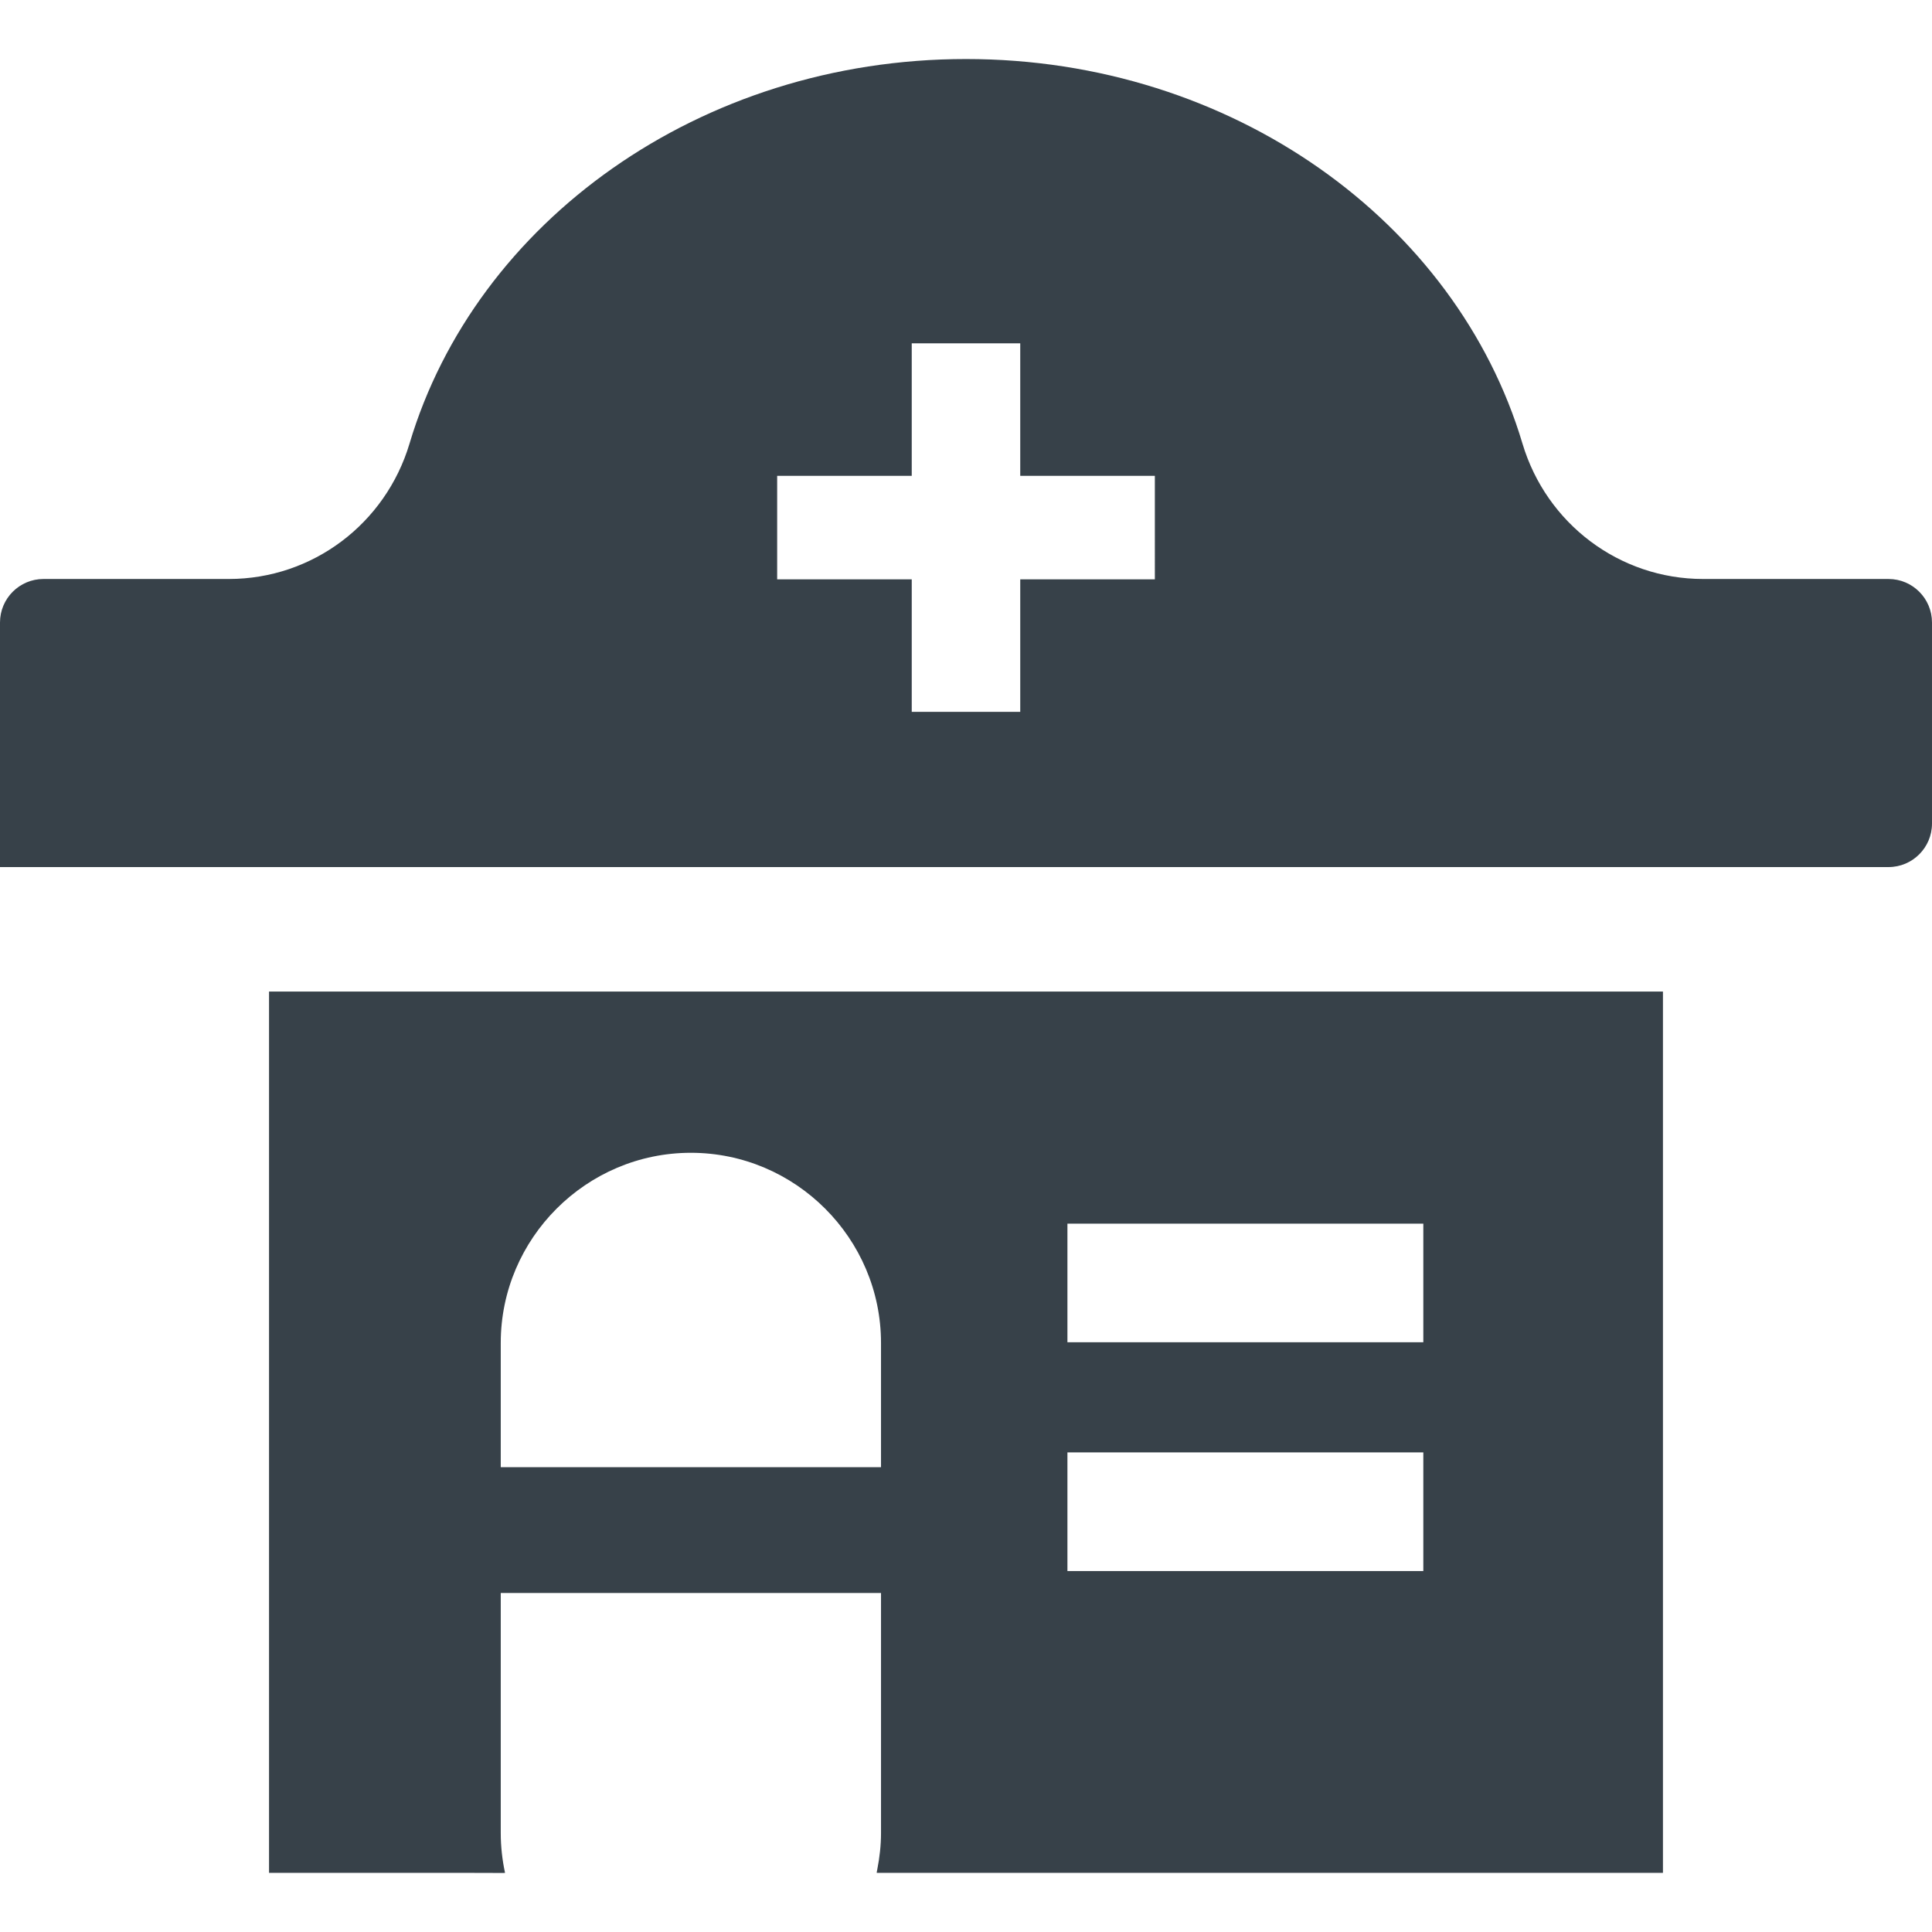
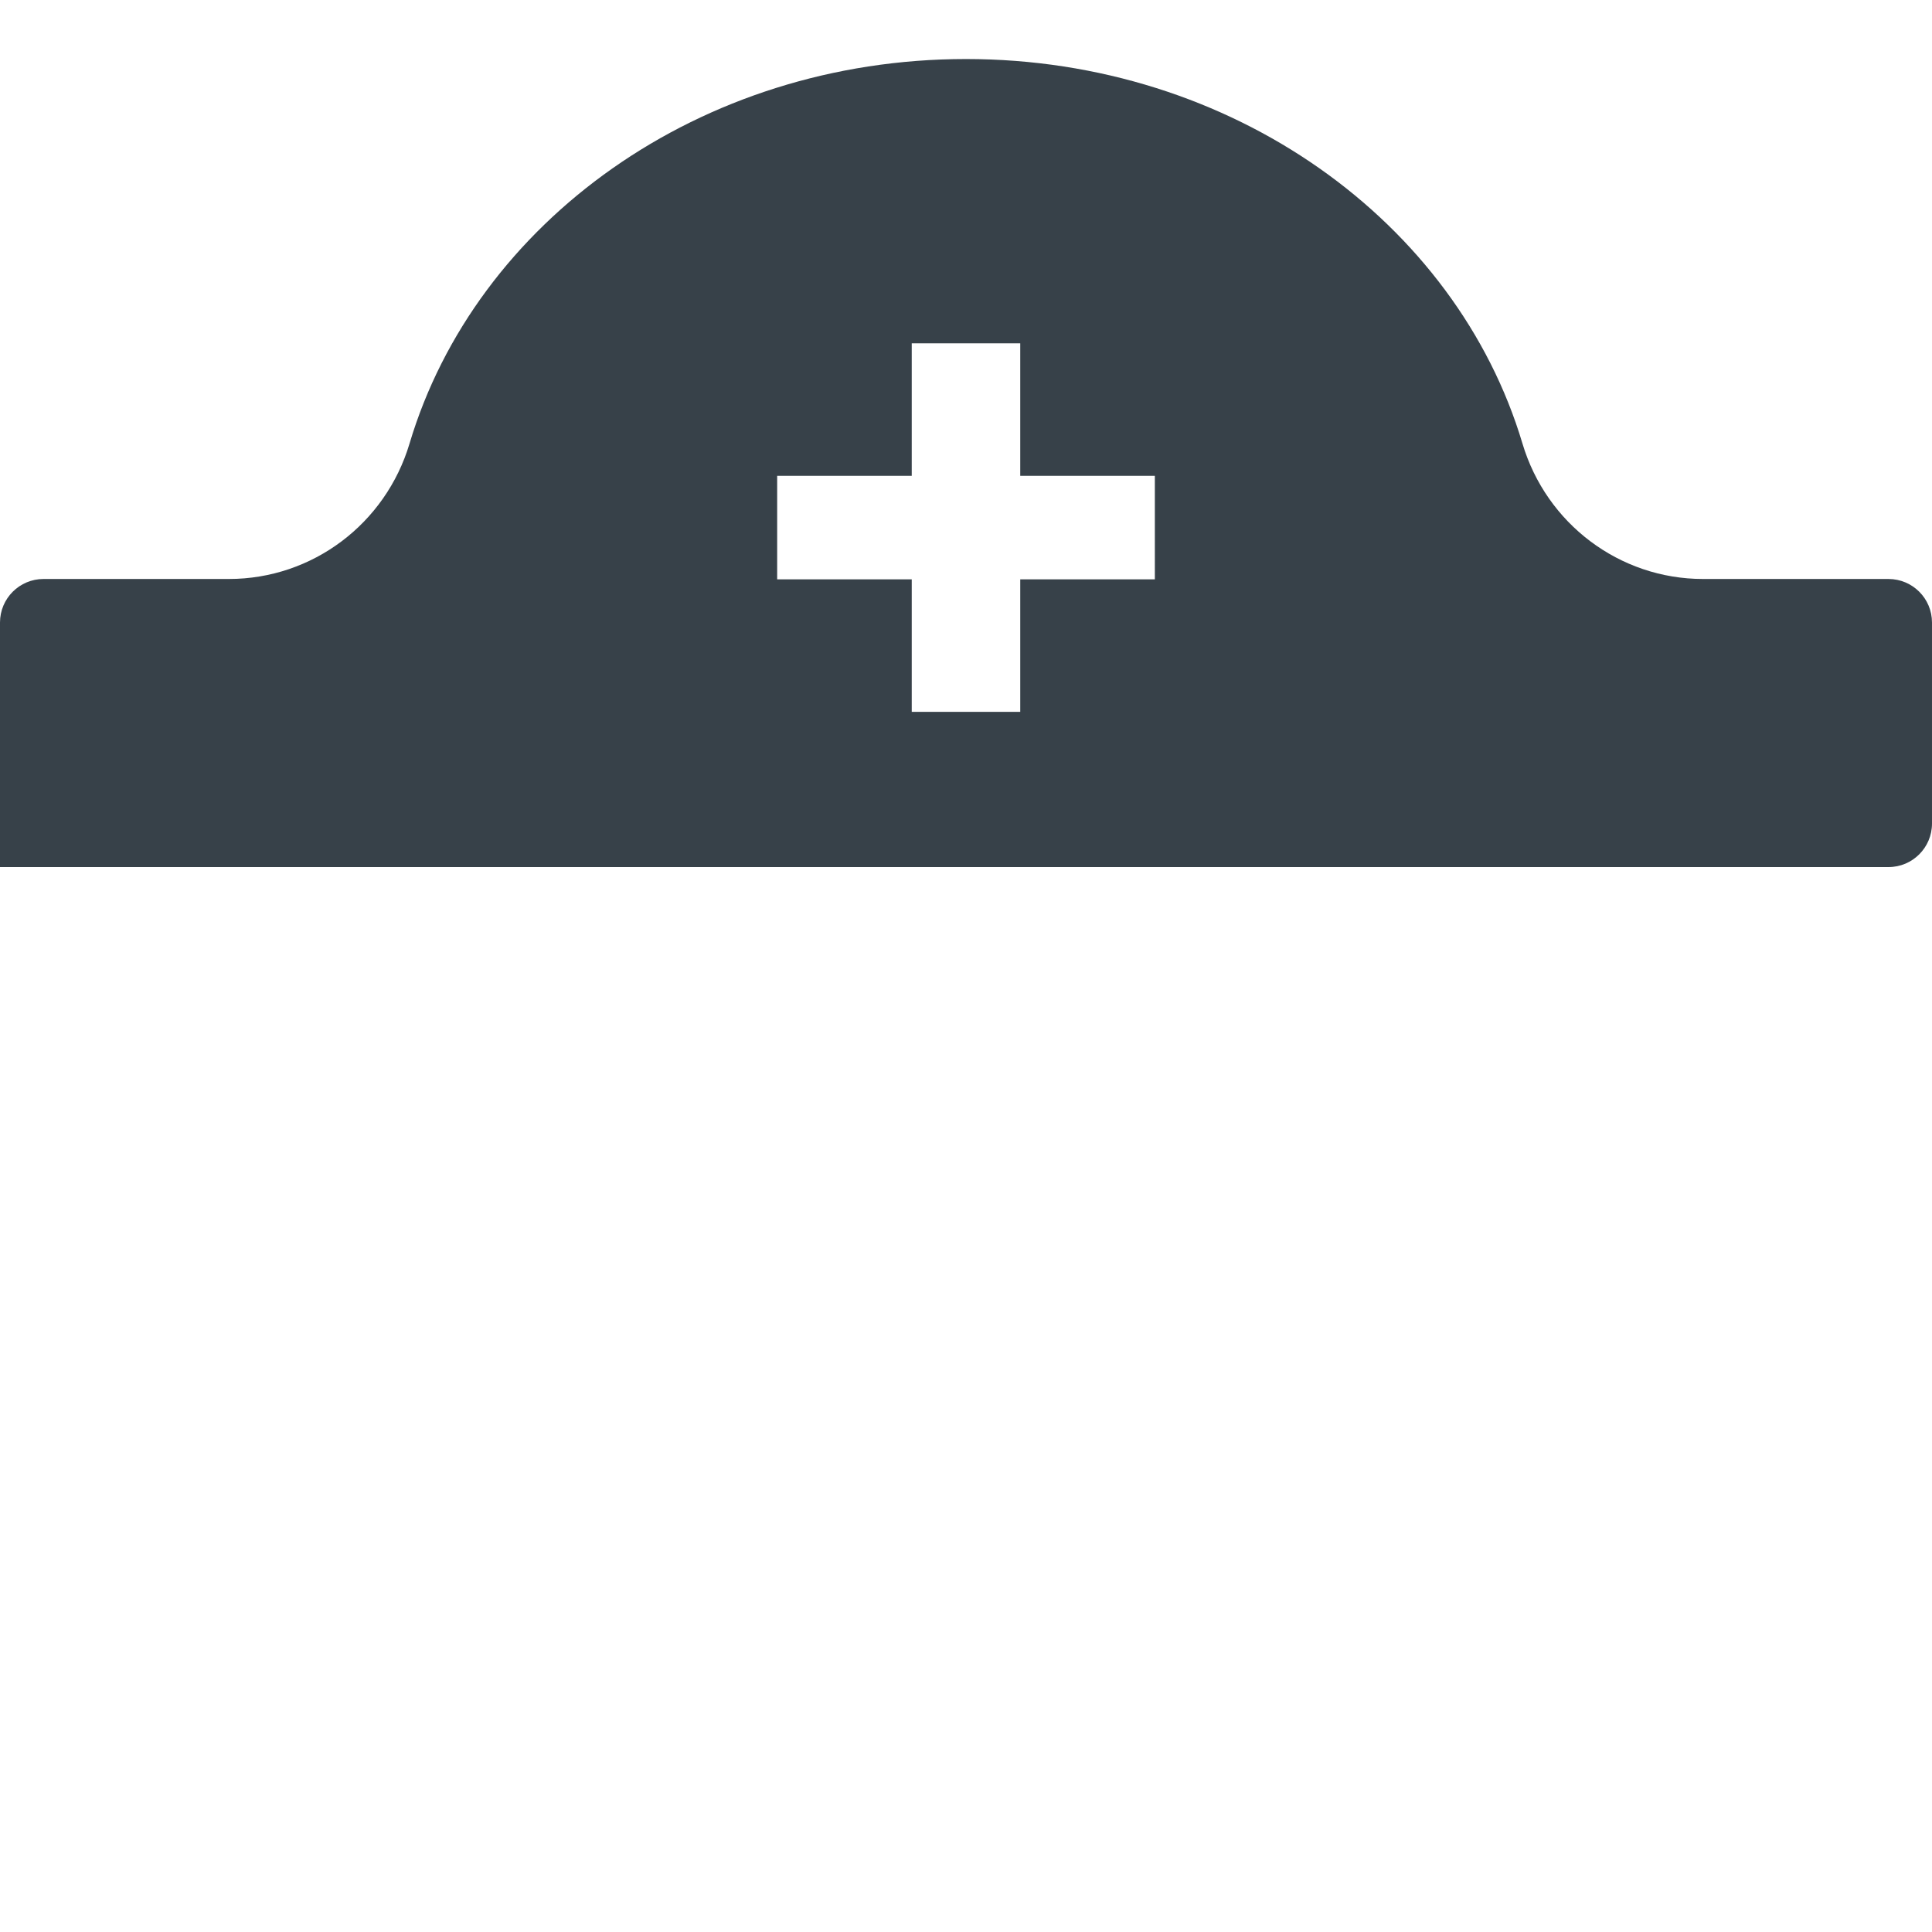
<svg xmlns="http://www.w3.org/2000/svg" version="1.1" id="_x31_0" x="0px" y="0px" viewBox="0 0 512 512" style="enable-background:new 0 0 512 512;" xml:space="preserve">
  <style type="text/css">
	.st0{fill:#374149;}
</style>
  <g>
    <path class="st0" d="M500.465,153.437h-49.133c-22.164,0-41.531-14.66-47.867-35.902C385.957,58.856,326.574,15.644,256,15.644   c-70.578,0-129.961,43.211-147.465,101.89c-6.336,21.242-25.703,35.902-47.871,35.902H11.535C5.164,153.437,0,158.601,0,164.972   v64.813h154.95H357.05h143.414c6.371,0,11.535-5.164,11.535-11.535v-53.278C512,158.601,506.836,153.437,500.465,153.437z    M306.047,153.535h-35.402h-0.11h-0.16v35.118h-28.754v-35.118h-35.664v-27.43h35.664V90.98h28.754v35.125h35.672V153.535z" />
-     <path class="st0" d="M384.558,262.777H71.297v233.547h51.414l10.972,0.031c0-0.012,0-0.024-0.003-0.031h0.16   c-0.73-3.406-1.137-6.93-1.137-10.543v-63.625h100.774v63.625c0,3.266-0.371,6.442-0.973,9.539c-0.07,0.277-0.09,0.57-0.164,0.84   h0.027c-0.012,0.054-0.016,0.109-0.027,0.164h152.218h19.157h36.984V262.777h-36.984H384.558z M233.477,388.824H132.703v-32.934   c0-27.711,22.676-50.387,50.386-50.387c27.715,0,50.387,22.676,50.387,50.387V388.824z M377.195,416.344h-94.316v-31.438h94.316   V416.344z M377.195,355.715h-94.187h-0.129v-31.442h94.316V355.715z" />
  </g>
</svg>